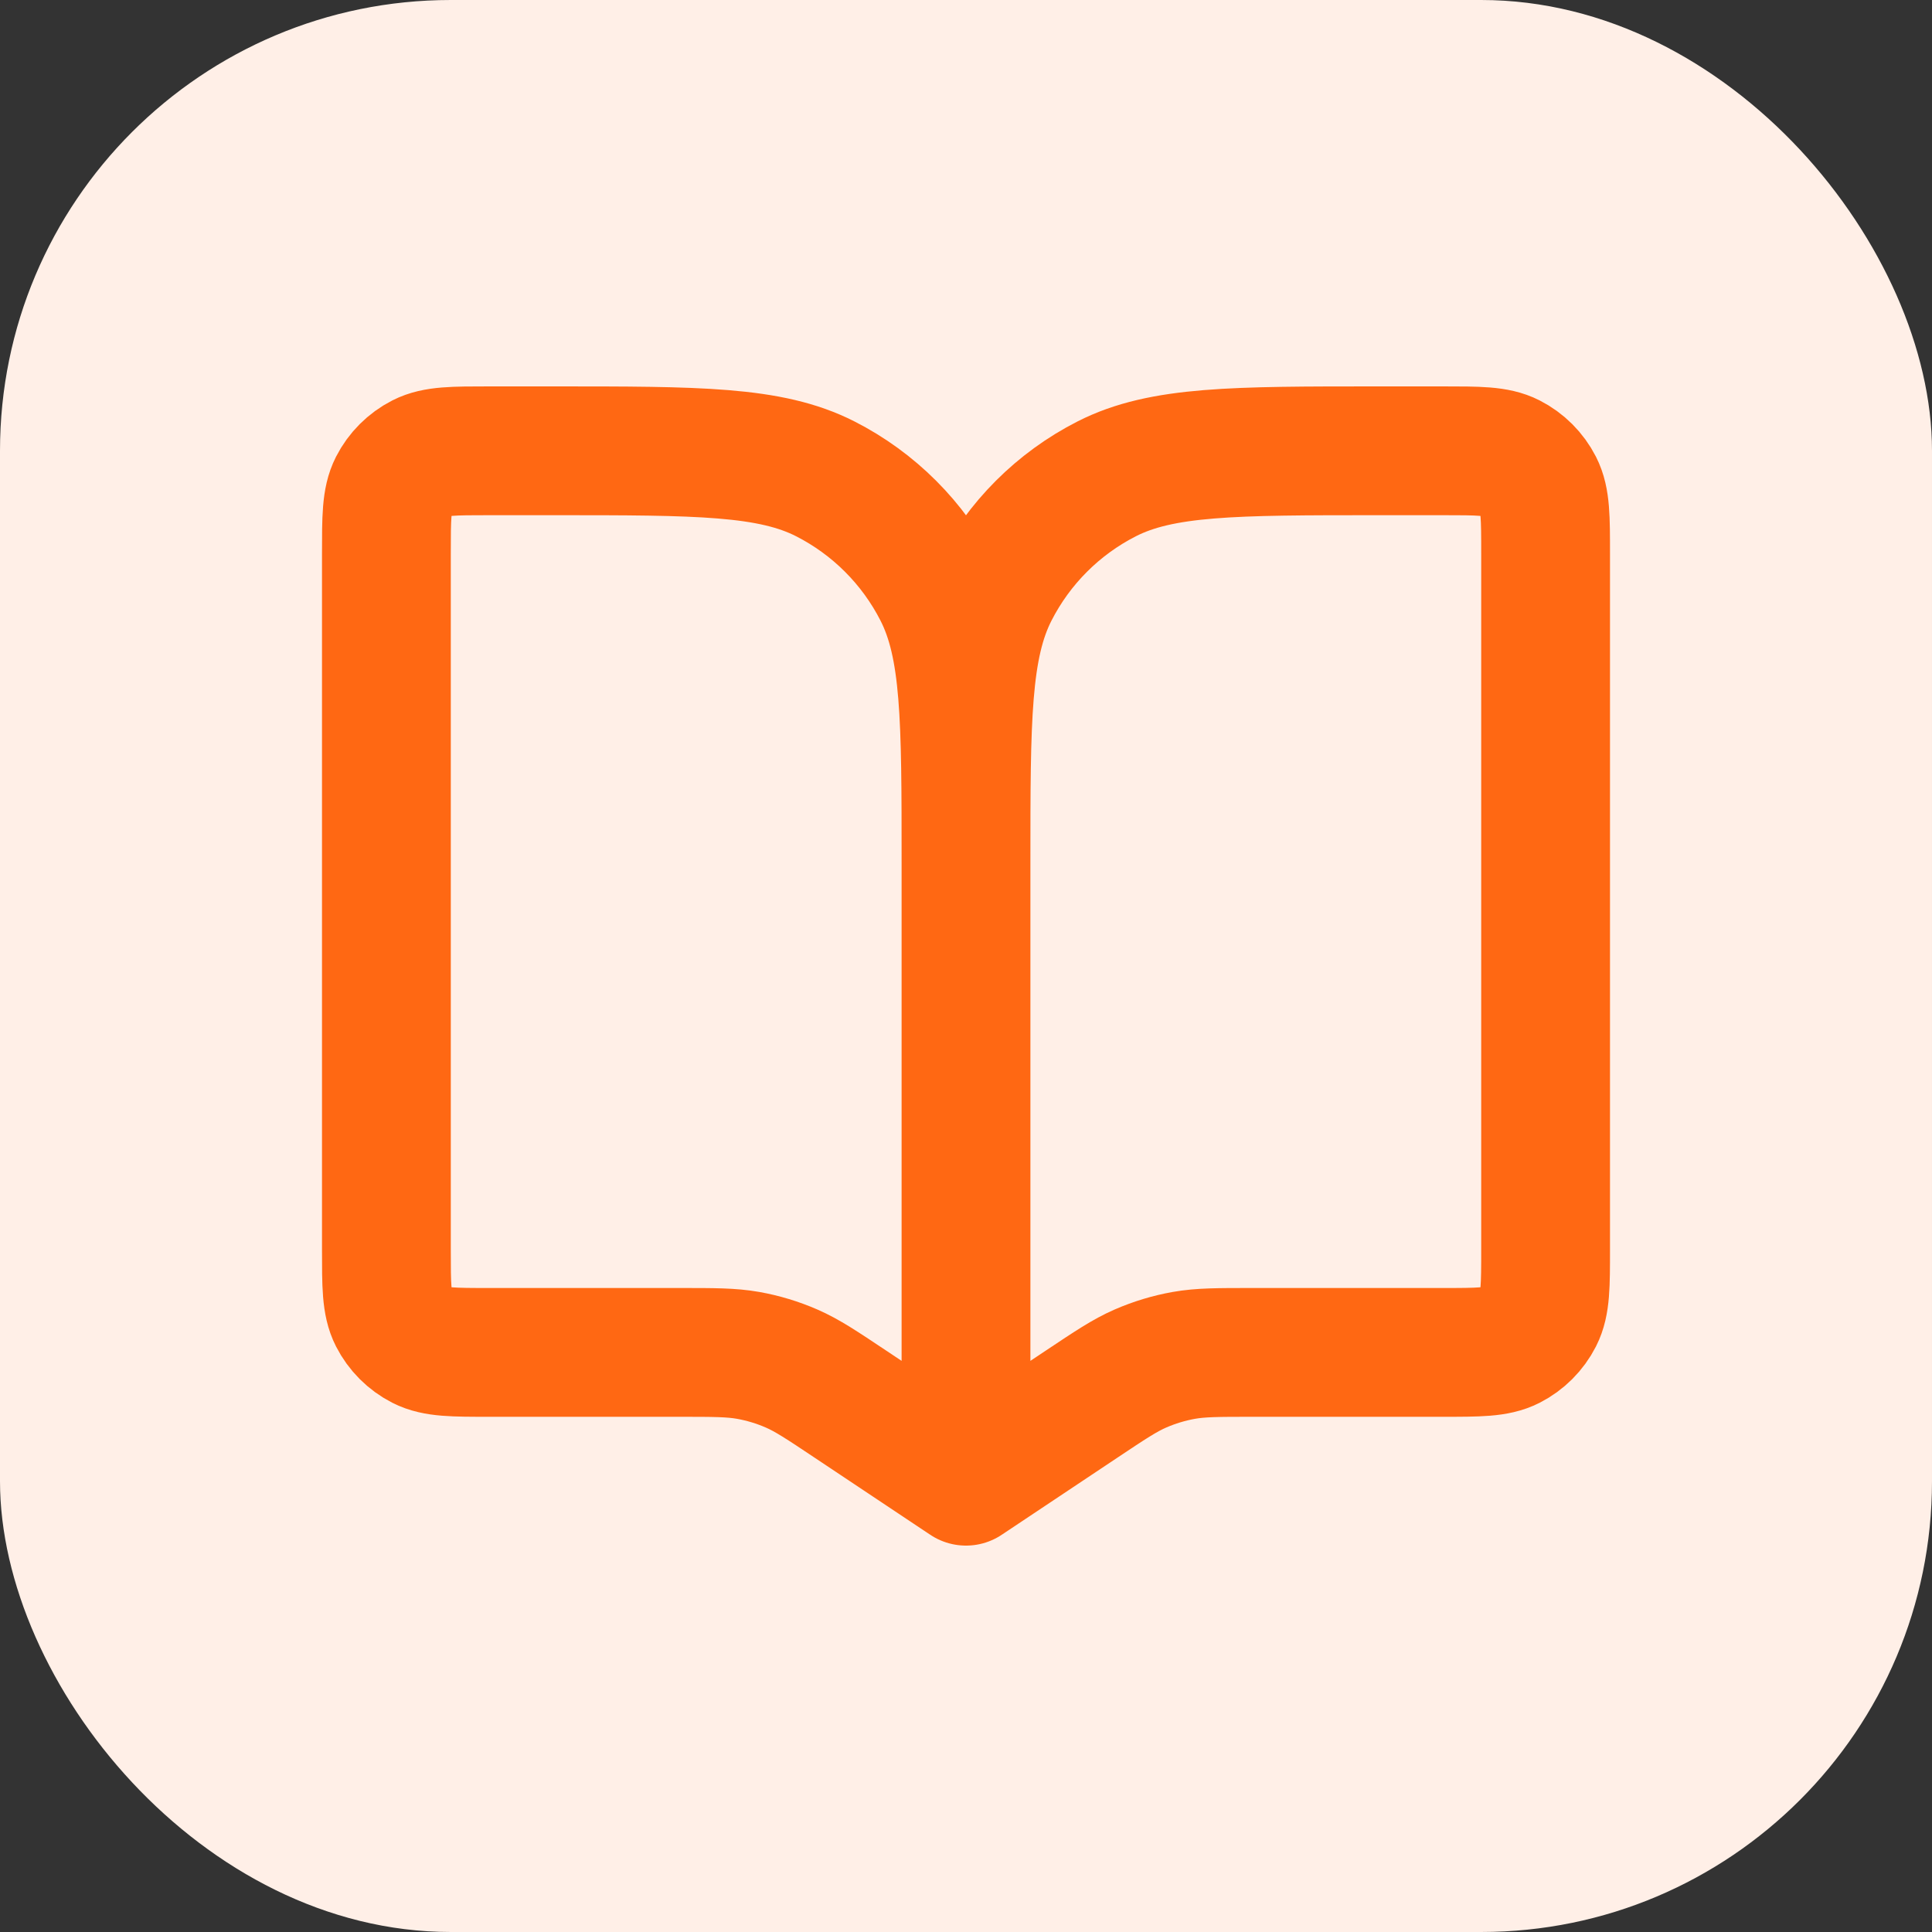
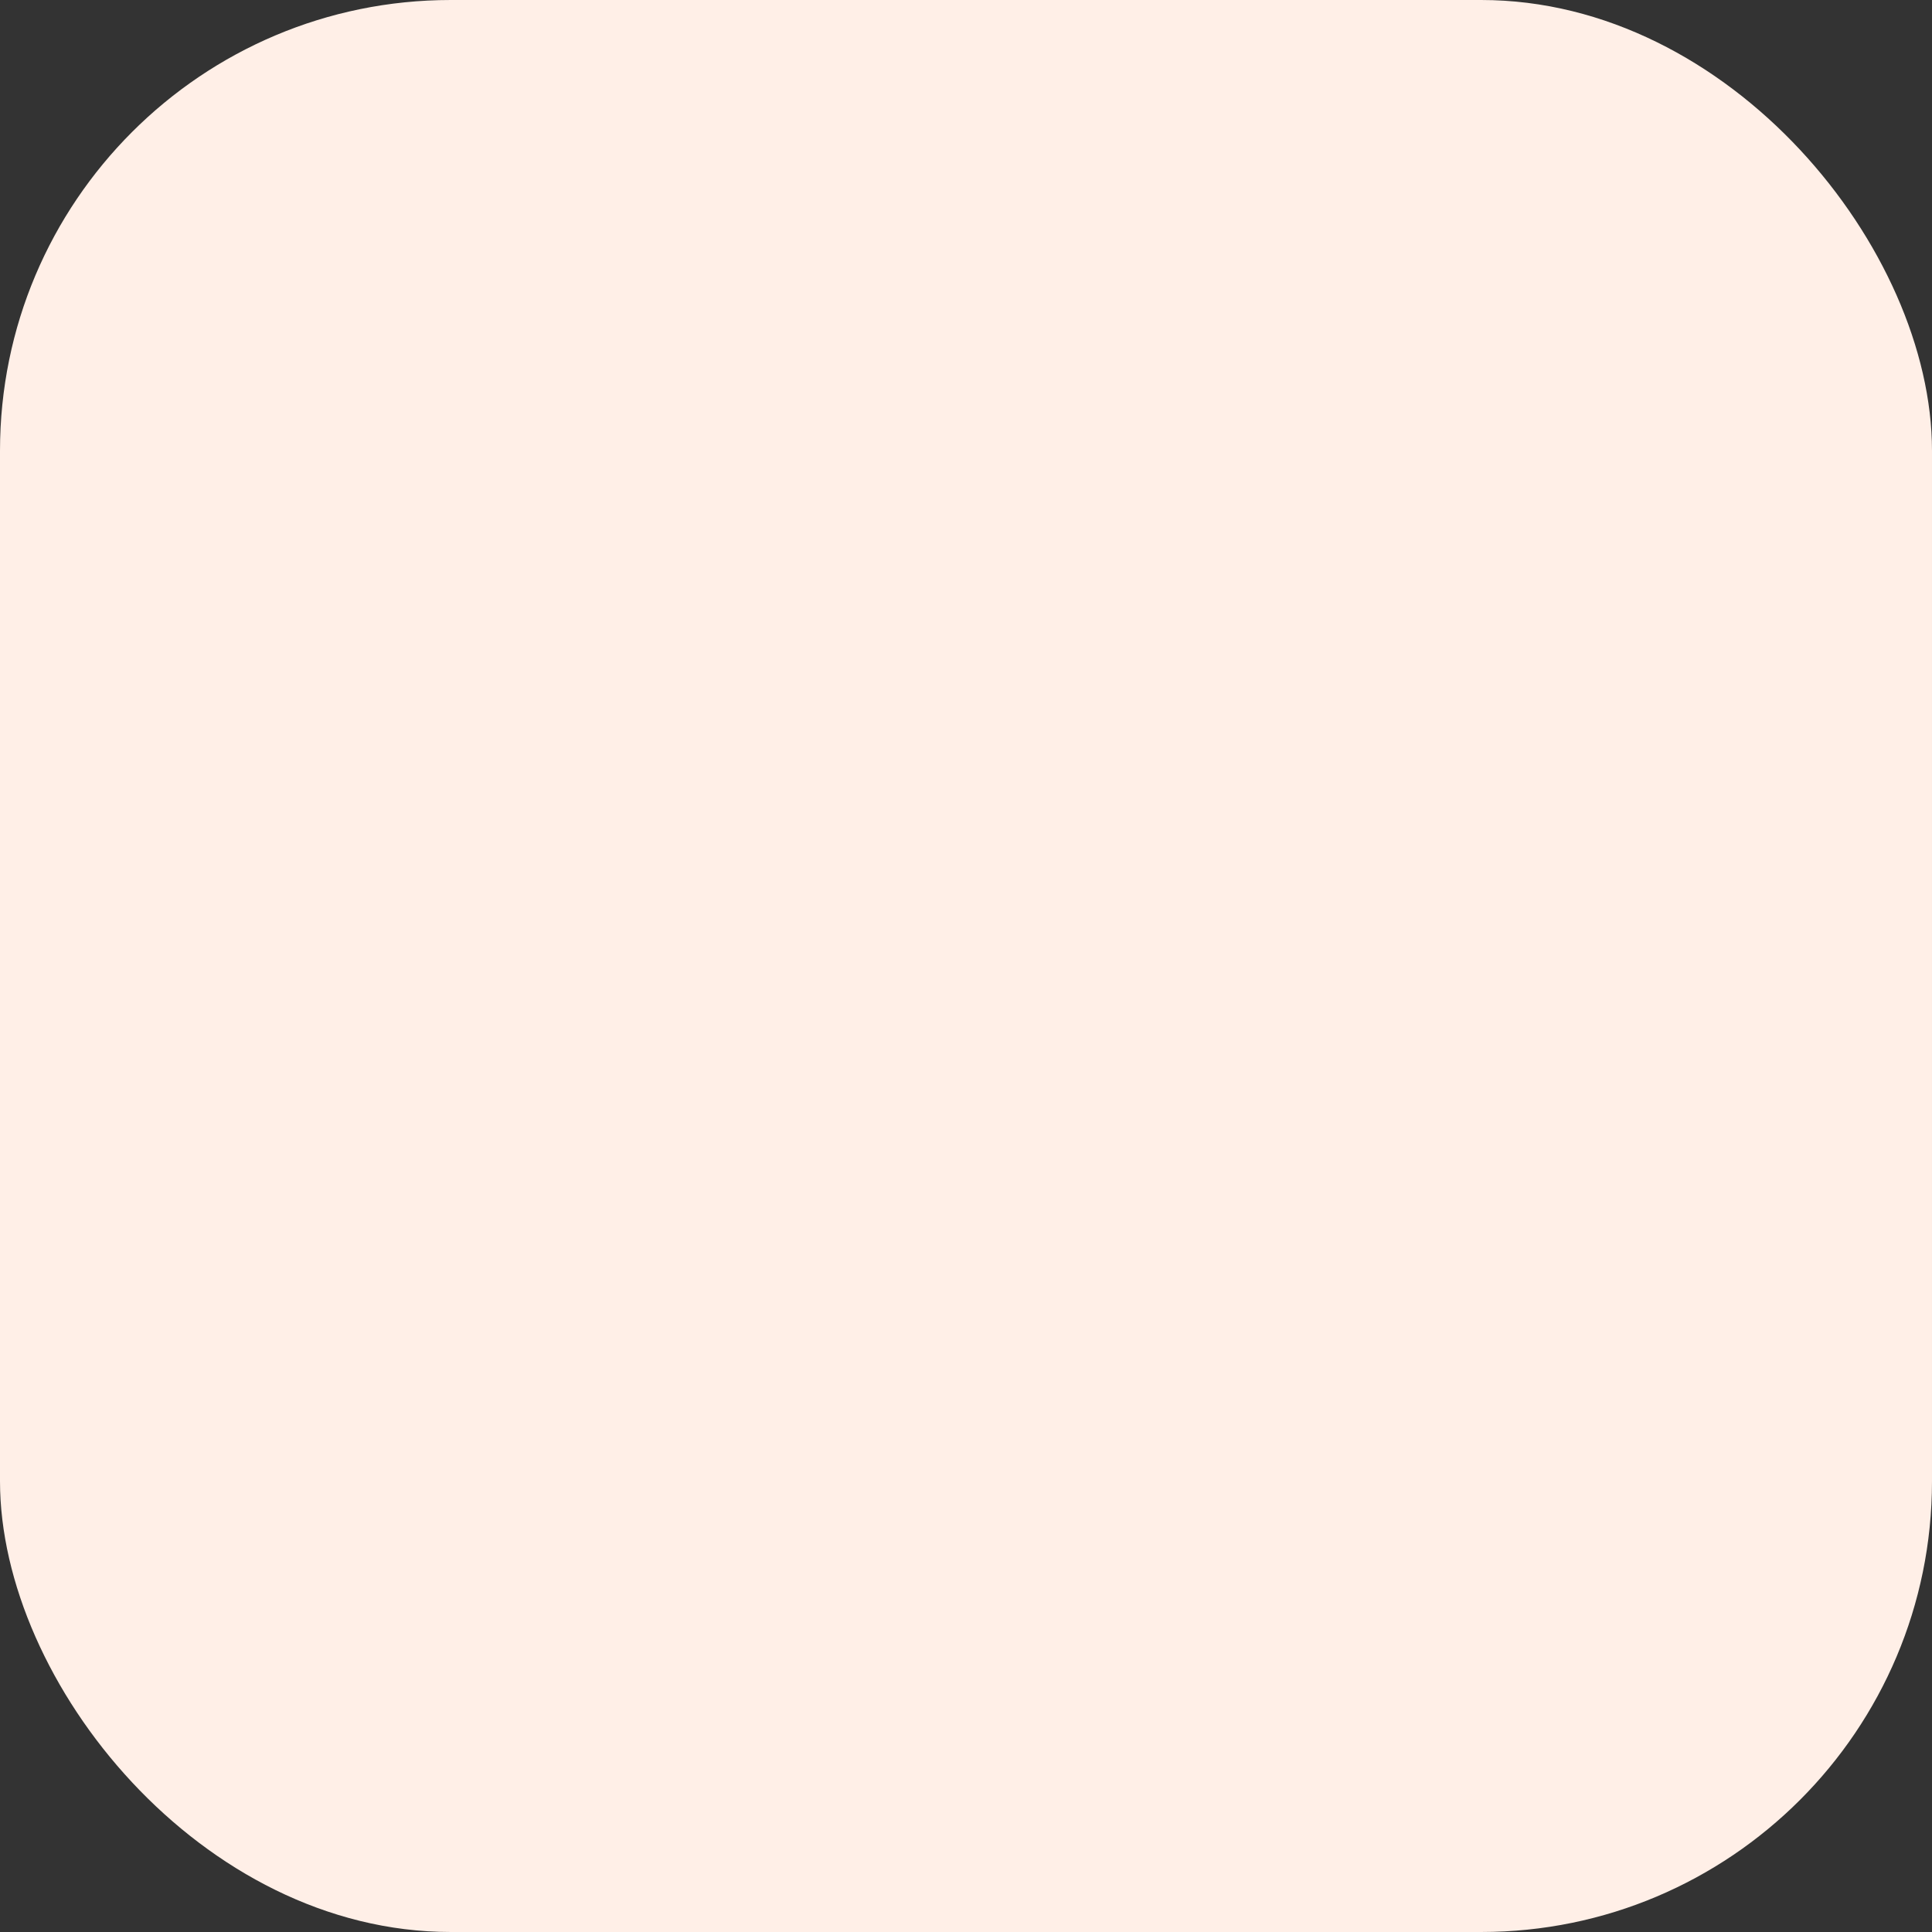
<svg xmlns="http://www.w3.org/2000/svg" width="60" height="60" viewBox="0 0 60 60" fill="none">
  <rect x="0" y="0" width="60" height="60" fill="#333333" stroke="none" />
  <rect width="60" height="60" rx="14" fill="#FFEFE7" />
-   <path d="M30 26.8V46M30 26.8C30 22.32 30 20.079 29.128 18.368C28.361 16.863 27.137 15.639 25.632 14.872C23.921 14 21.68 14 17.2 14H15.2C14.08 14 13.52 14 13.092 14.218C12.716 14.41 12.41 14.716 12.218 15.092C12 15.52 12 16.08 12 17.2V38.8C12 39.92 12 40.48 12.218 40.908C12.41 41.284 12.716 41.59 13.092 41.782C13.52 42 14.08 42 15.2 42H21.093C22.174 42 22.714 42 23.236 42.093C23.7 42.176 24.152 42.313 24.584 42.501C25.07 42.713 25.52 43.013 26.418 43.612L30 46M30 26.8C30 22.32 30 20.079 30.872 18.368C31.639 16.863 32.863 15.639 34.368 14.872C36.079 14 38.32 14 42.8 14H44.8C45.92 14 46.48 14 46.908 14.218C47.284 14.41 47.59 14.716 47.782 15.092C48 15.52 48 16.08 48 17.2V38.8C48 39.92 48 40.48 47.782 40.908C47.59 41.284 47.284 41.59 46.908 41.782C46.48 42 45.92 42 44.8 42H38.907C37.826 42 37.286 42 36.764 42.093C36.3 42.176 35.848 42.313 35.416 42.501C34.93 42.713 34.48 43.013 33.582 43.612L30 46" stroke="#FF6813" stroke-width="4" stroke-linecap="round" stroke-linejoin="round" />
</svg>